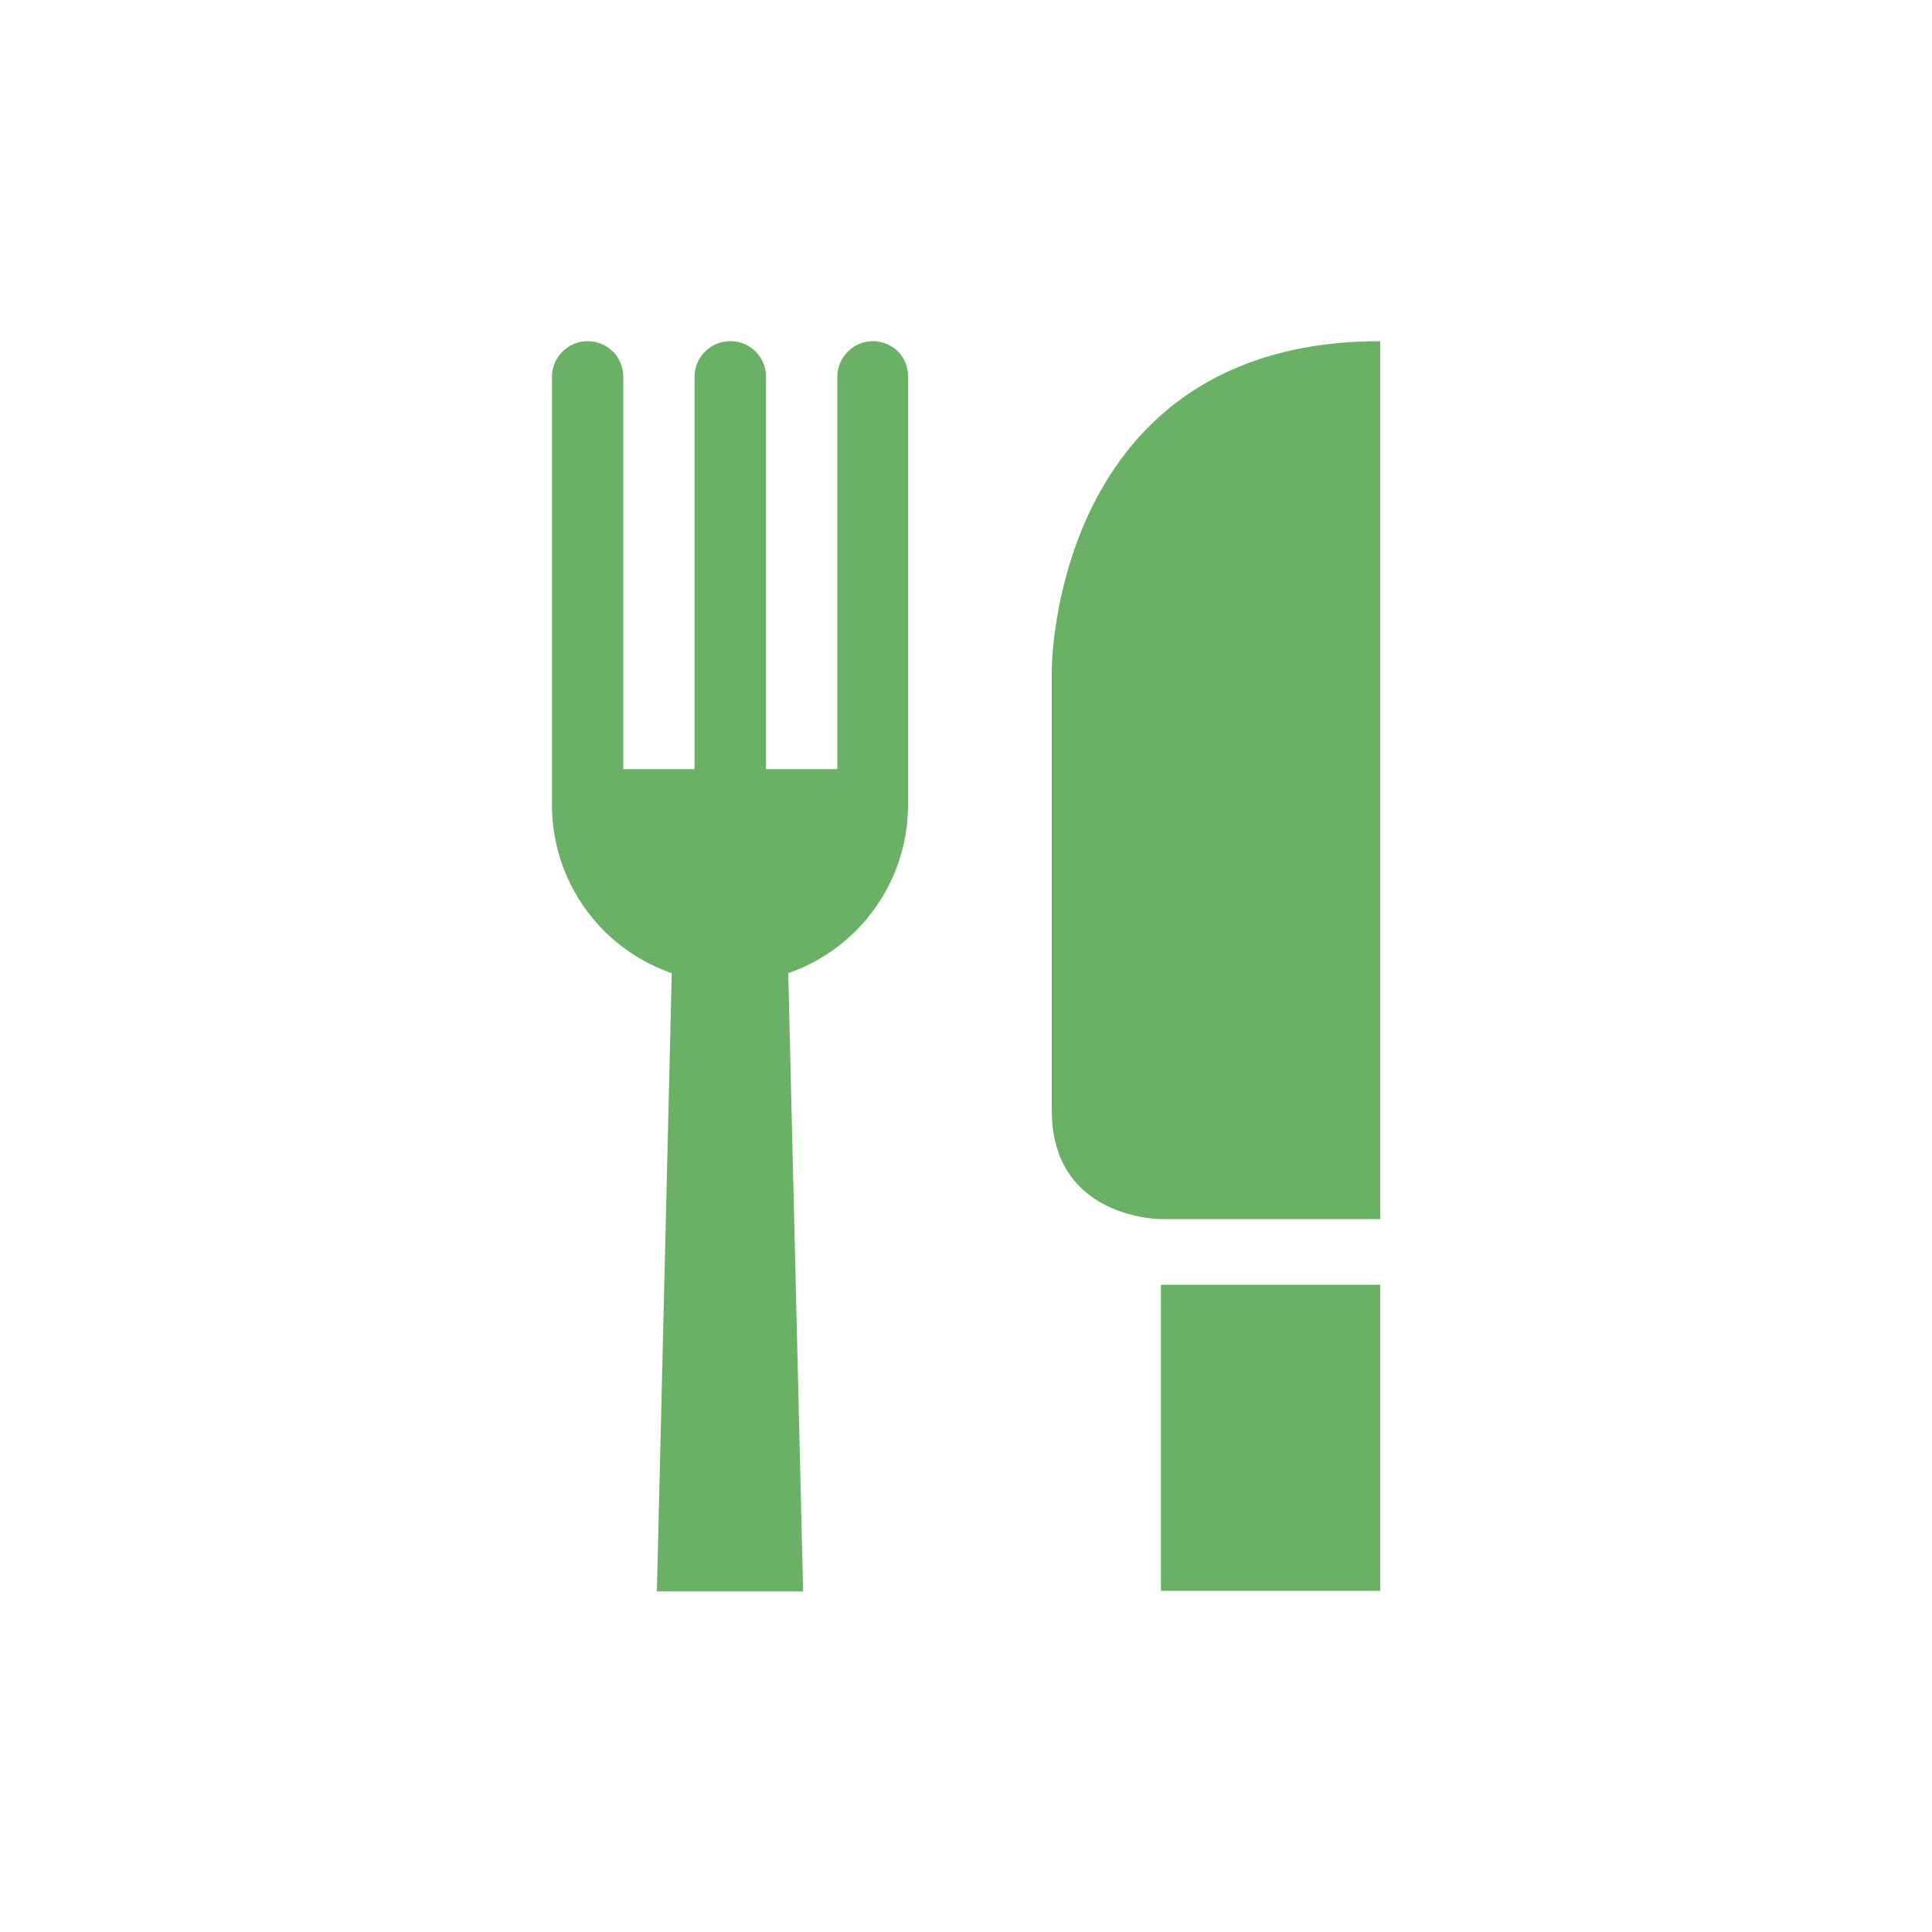
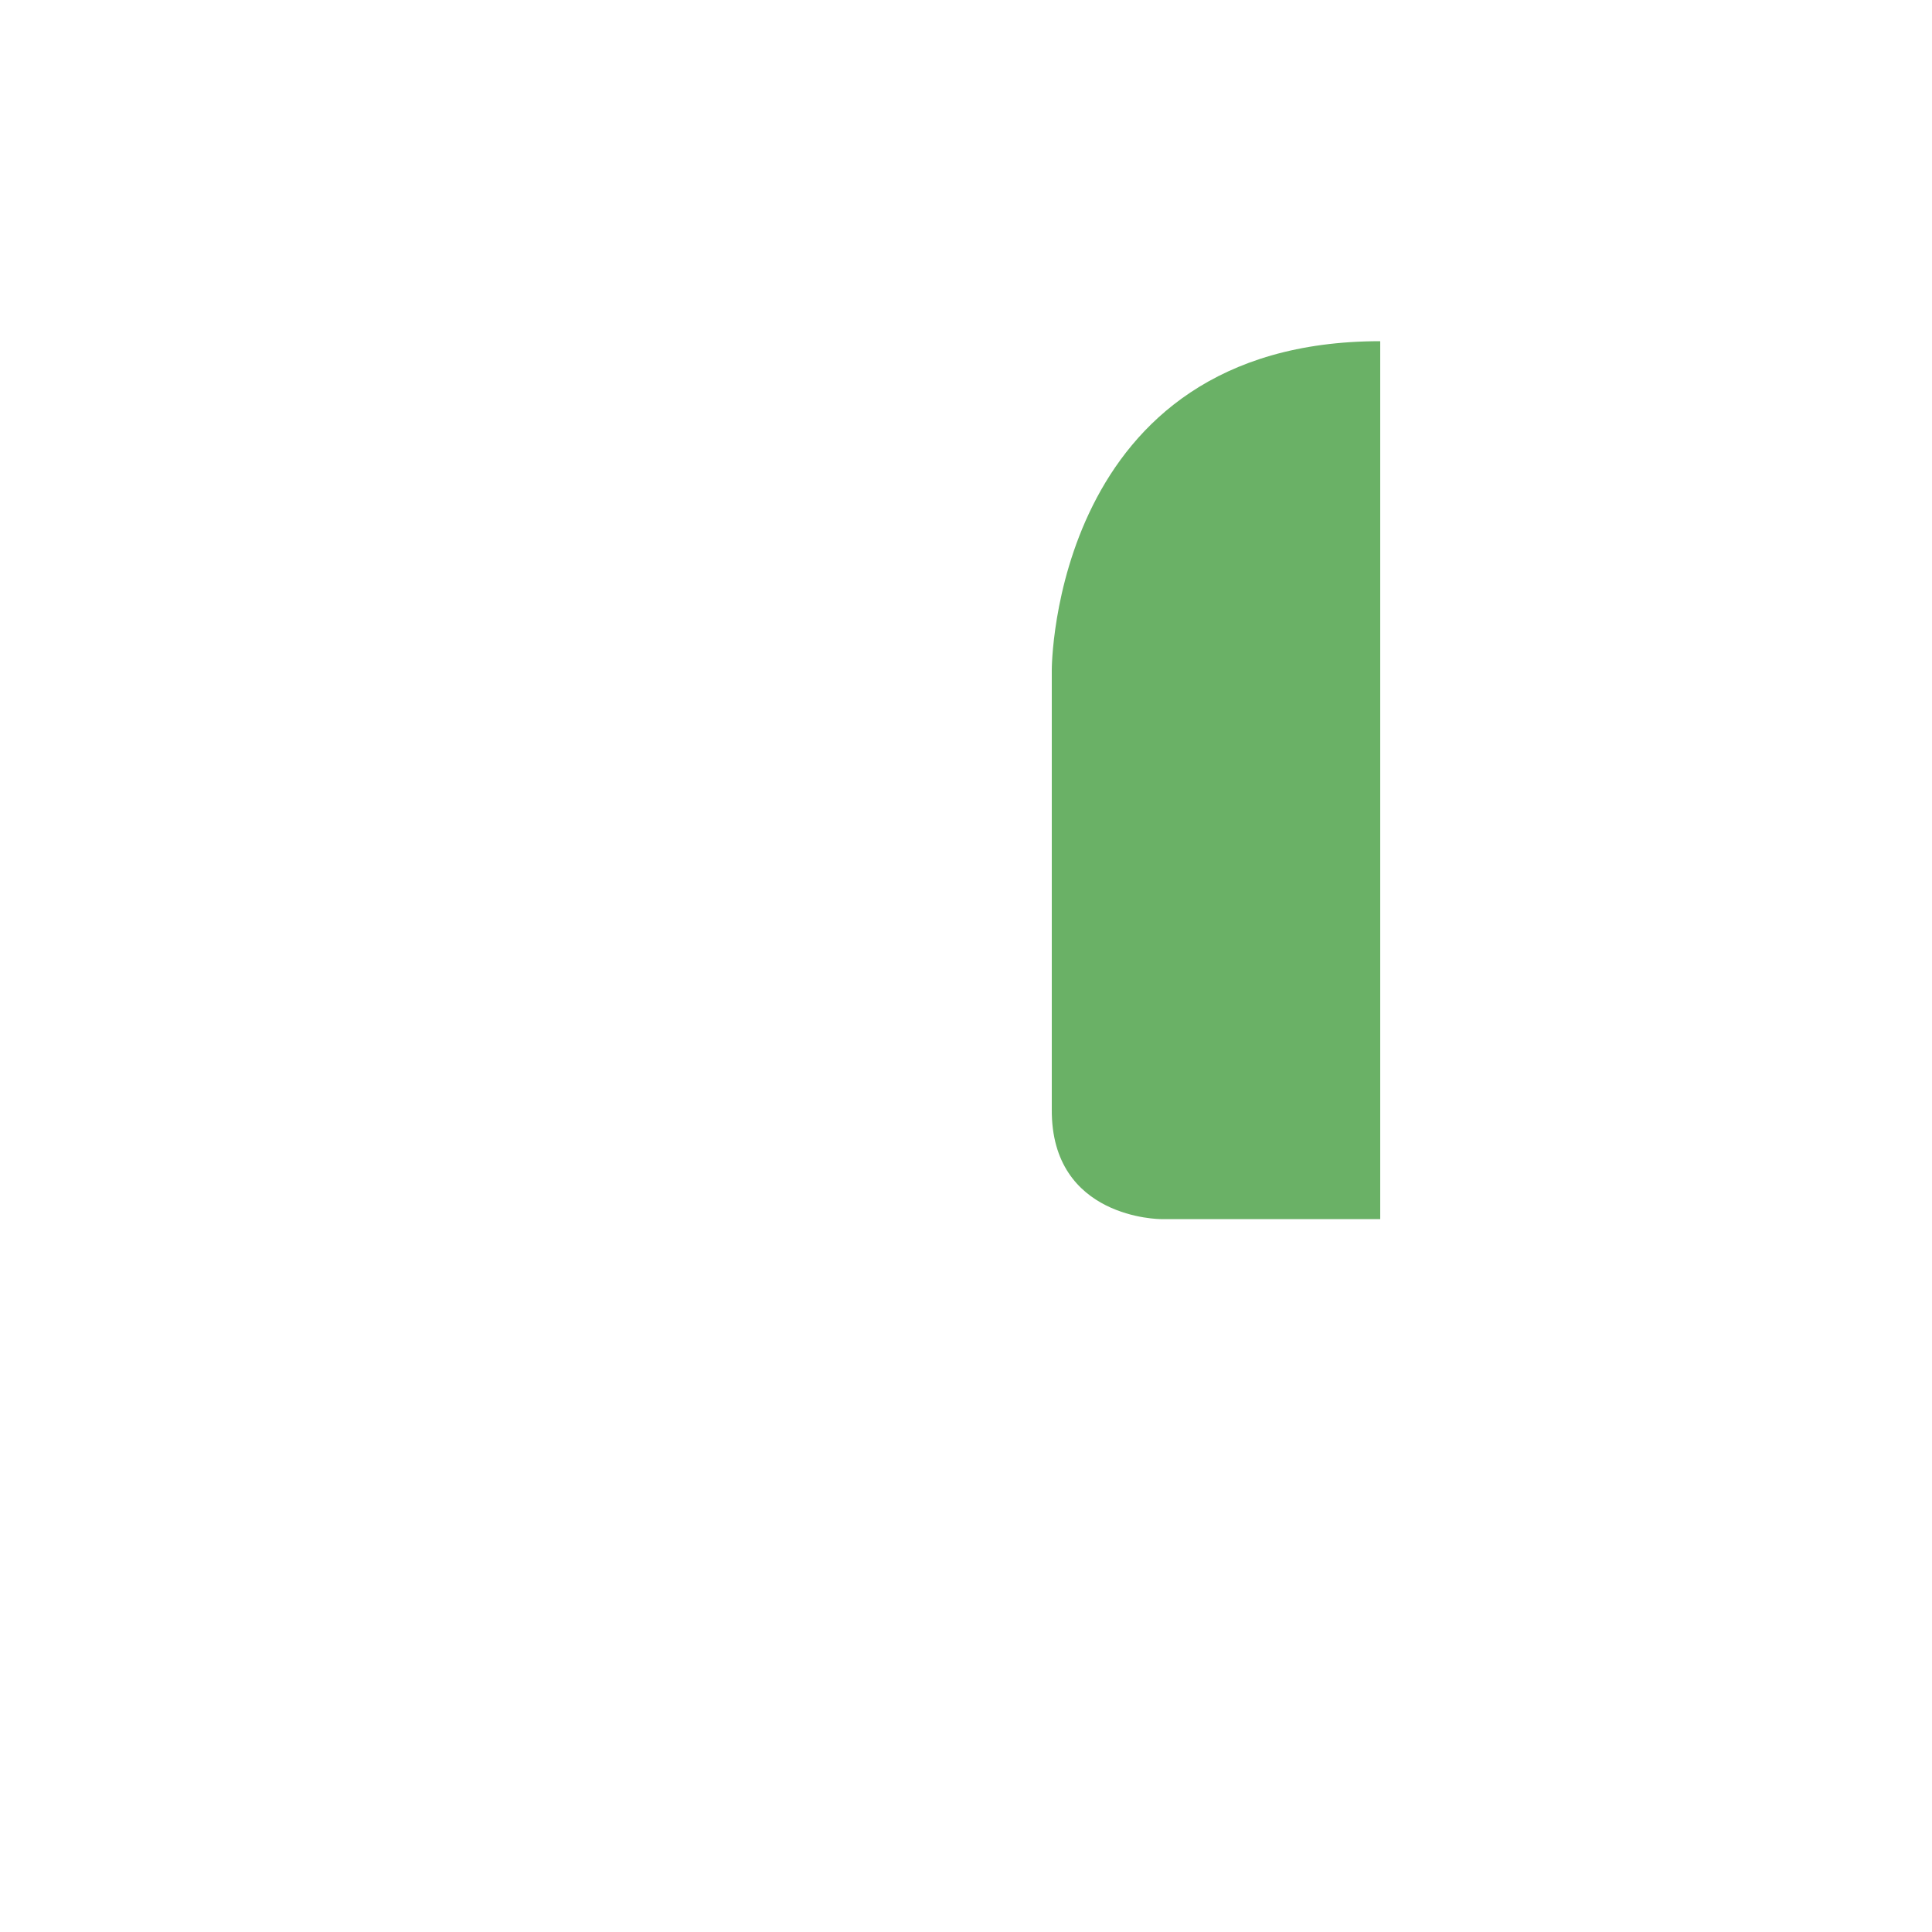
<svg xmlns="http://www.w3.org/2000/svg" id="Camada_1" data-name="Camada 1" viewBox="0 0 100 100">
  <defs>
    <style>.cls-1{fill:#6ab166;}</style>
  </defs>
  <title>Icones_PWA_home_verde</title>
-   <path class="cls-1" d="M47,19.51V41.66a9.22,9.22,0,0,1-6.2,8.71l.77,32H34l.77-32a9.21,9.21,0,0,1-6.2-8.71V19.51a1.85,1.85,0,0,1,1.85-1.85,1.9,1.9,0,0,1,1.31.54,1.87,1.87,0,0,1,.53,1.31v20.3h3.69V19.51a1.85,1.85,0,0,1,1.85-1.85,1.84,1.84,0,0,1,1.85,1.85v20.3h3.69V19.51a1.85,1.85,0,0,1,1.84-1.85,1.88,1.88,0,0,1,1.31.54A1.84,1.84,0,0,1,47,19.51Z" />
  <path class="cls-1" d="M60.08,63.1H71.44V17.66c-17,0-17,17-17,17V57.42C54.4,63.1,60.08,63.1,60.08,63.1Z" />
-   <rect class="cls-1" x="60.09" y="66.5" width="11.35" height="15.84" />
</svg>